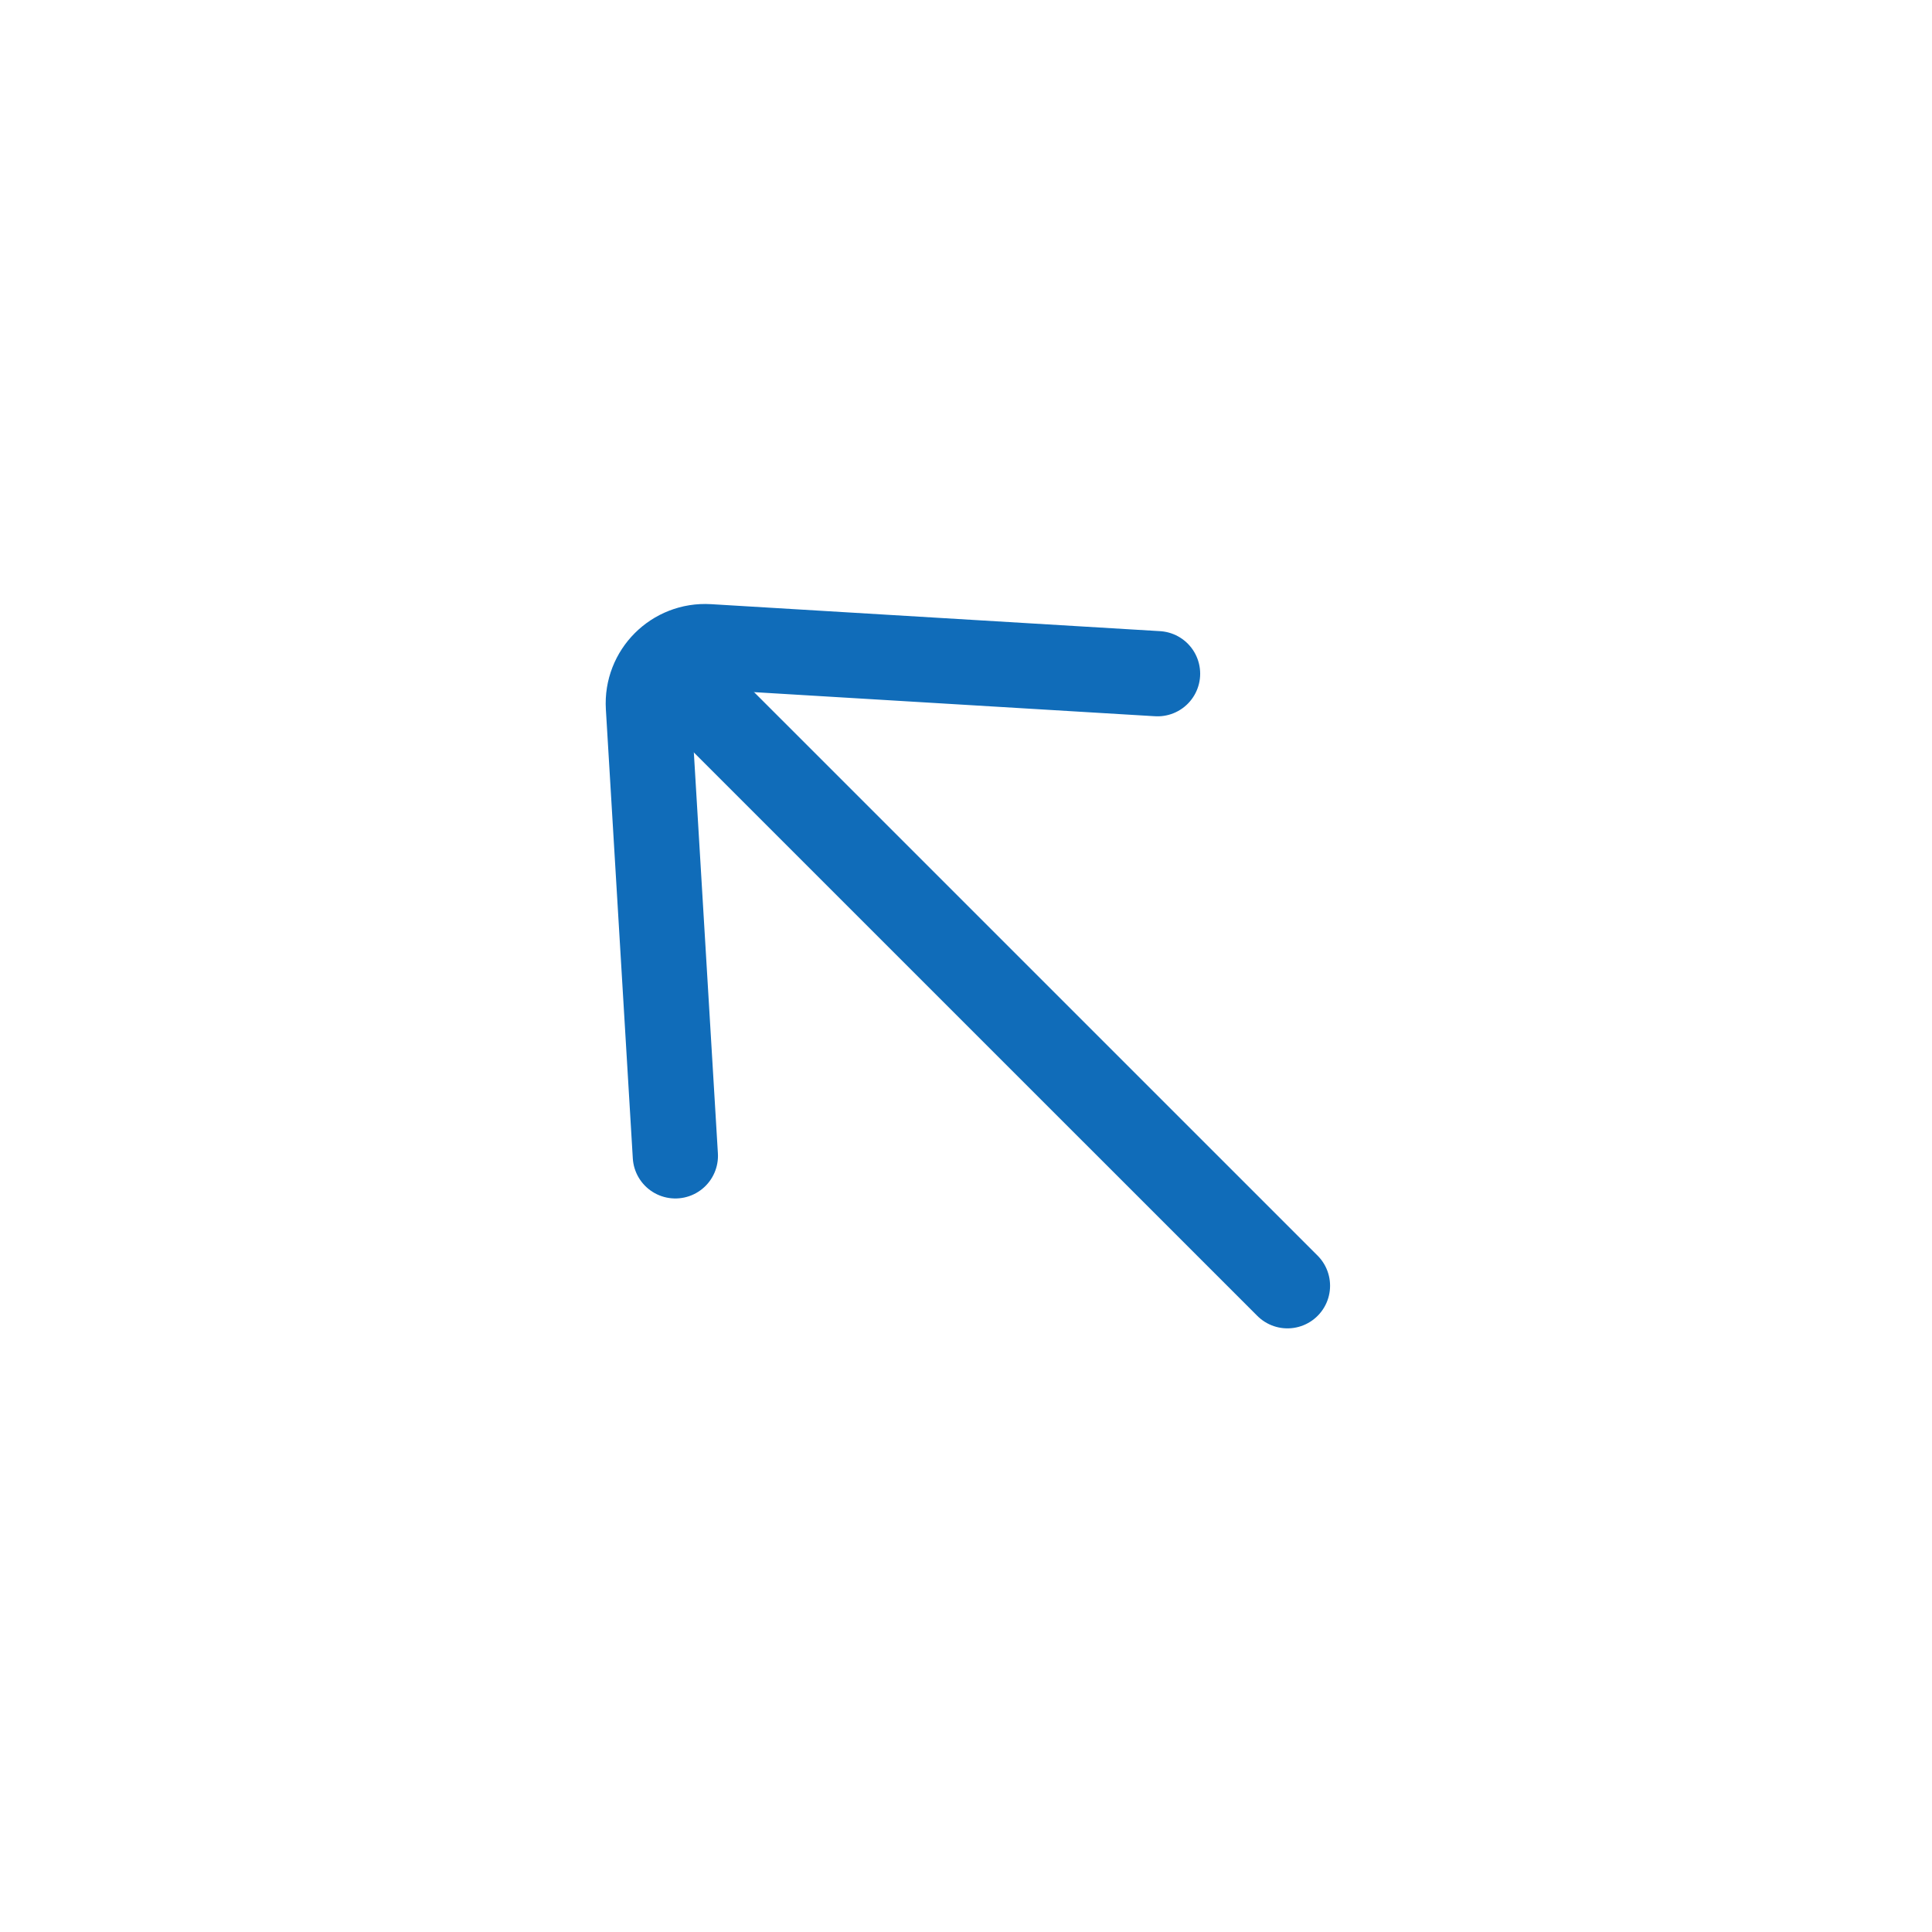
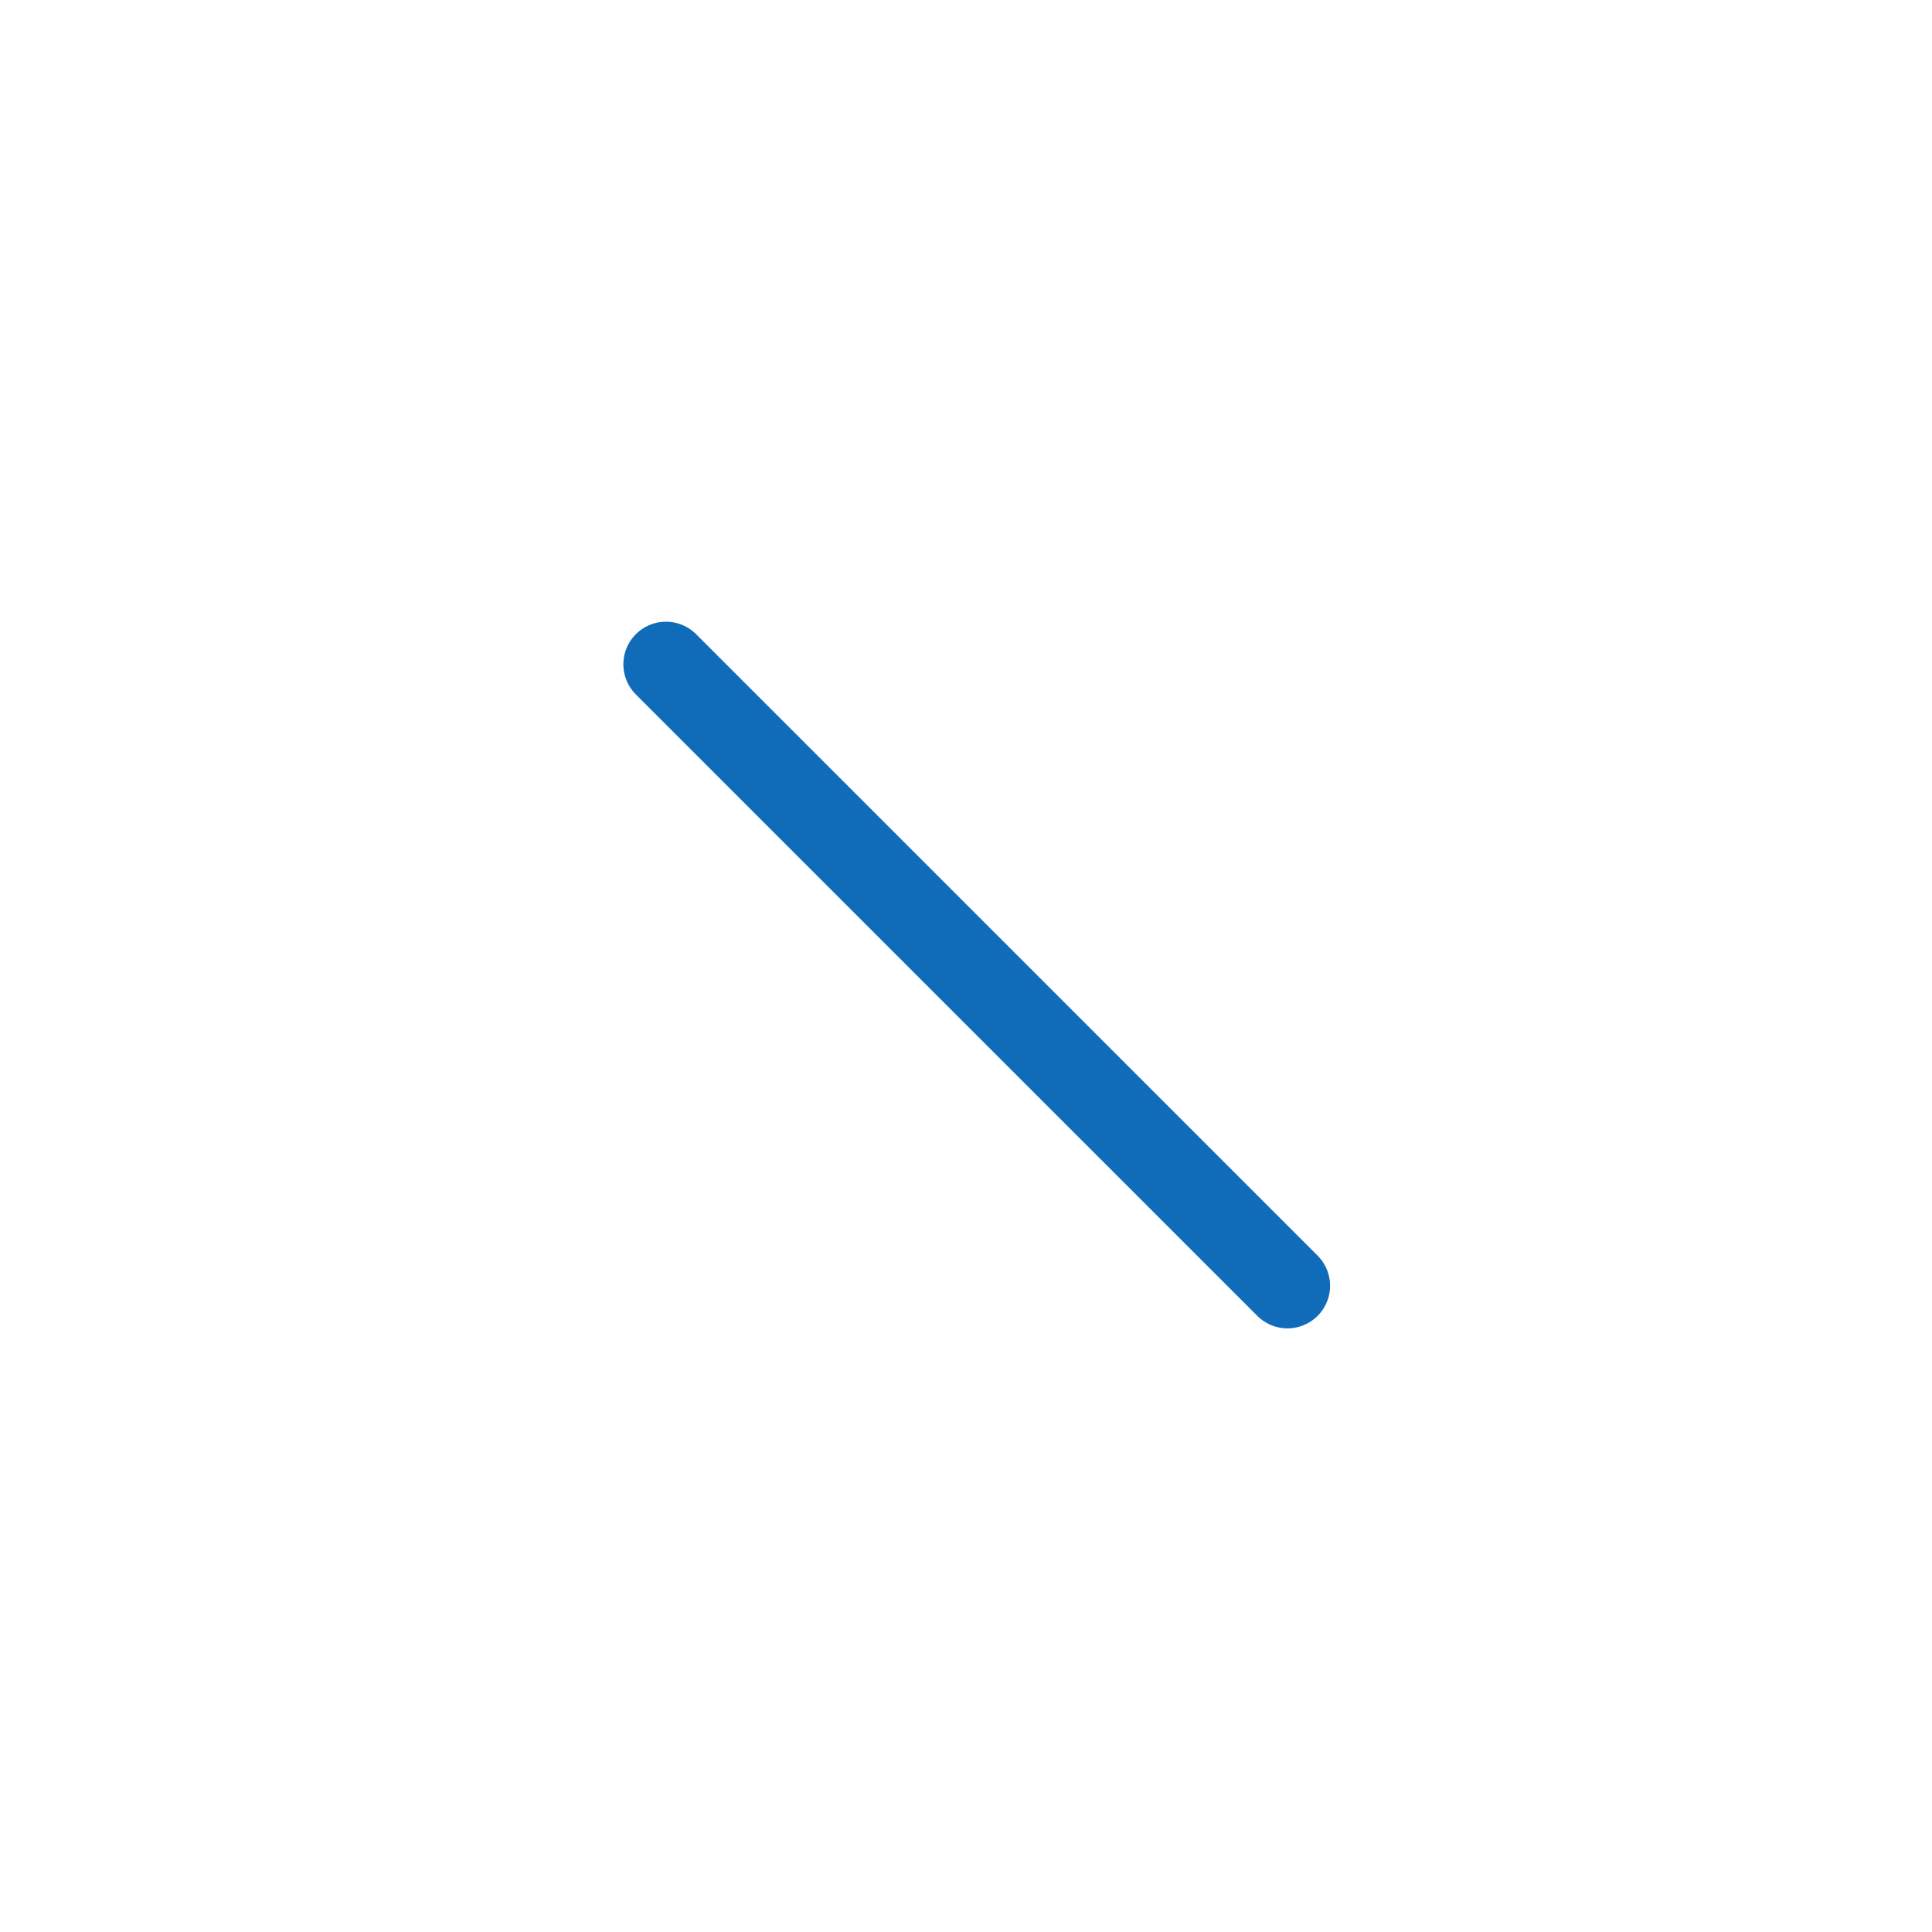
<svg xmlns="http://www.w3.org/2000/svg" width="34" height="34" viewBox="0 0 34 34" fill="none">
-   <path d="M20.371 11.856L12.469 11.381C11.87 11.345 11.375 11.841 11.411 12.439L11.885 20.341" stroke="#106CB9" stroke-width="1.5" stroke-linecap="round" />
  <path d="M22.657 22.627L11.72 11.691" stroke="#106CB9" stroke-width="1.5" stroke-linecap="round" />
</svg>